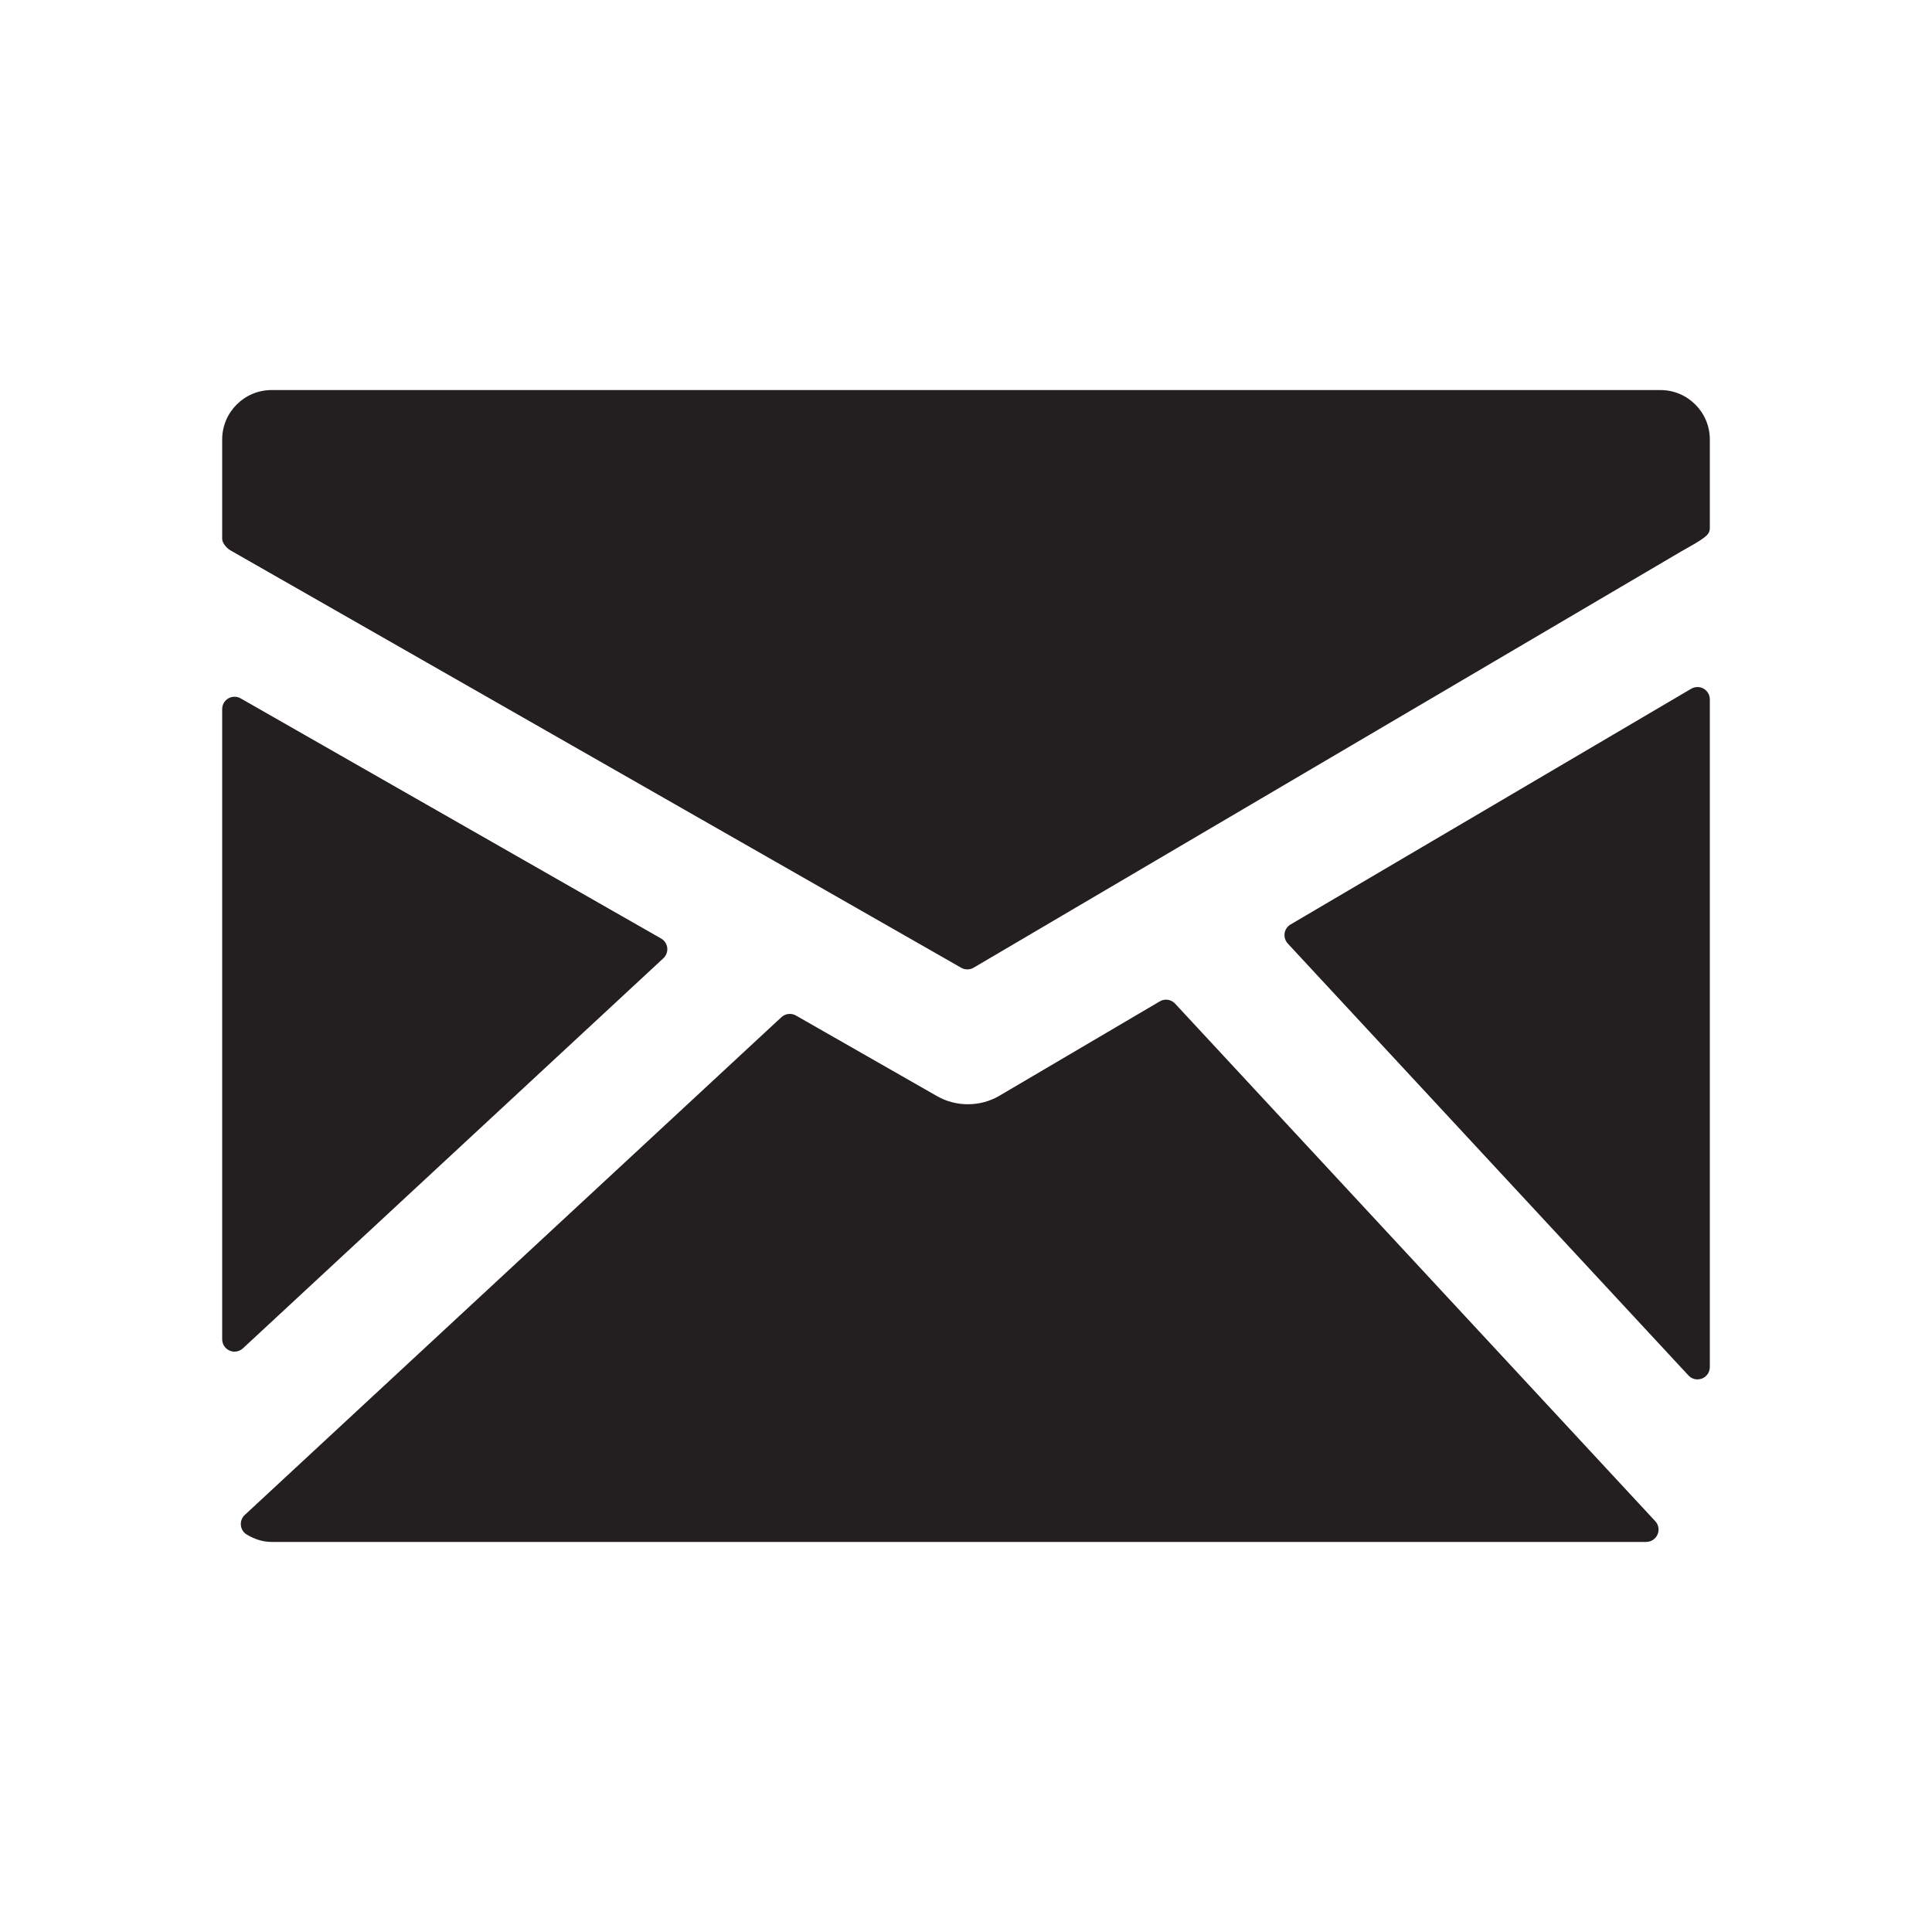
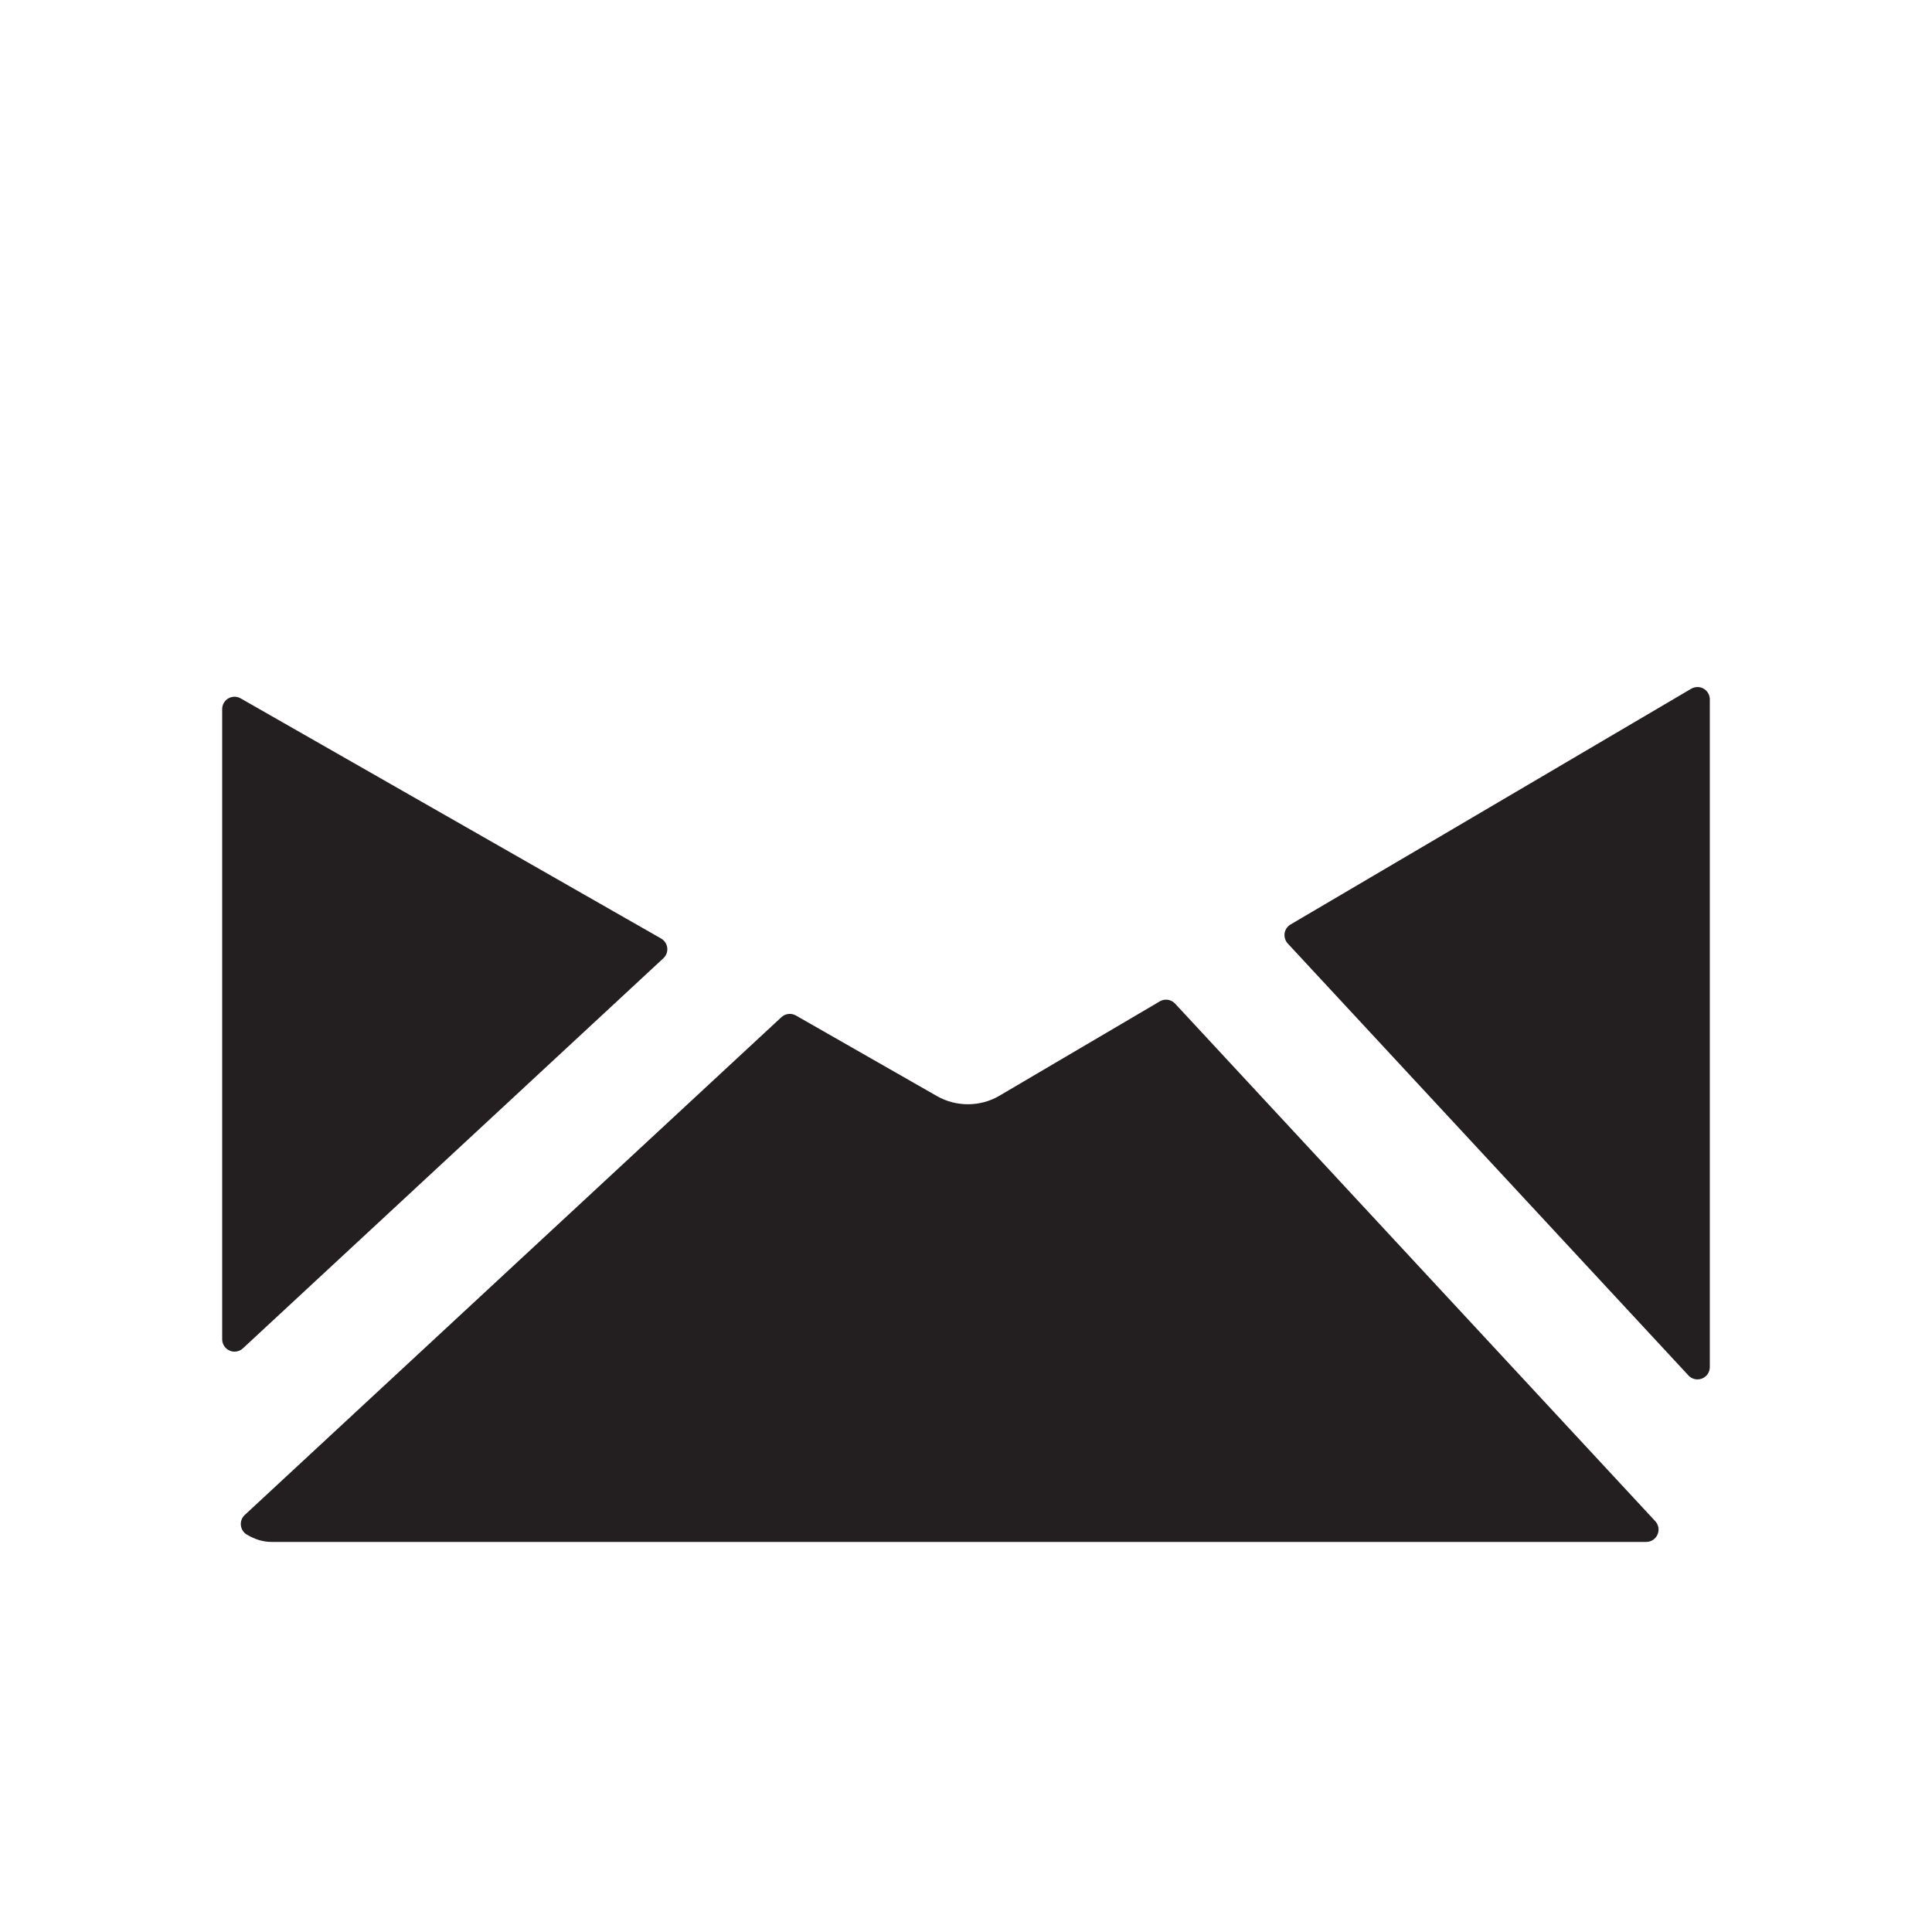
<svg xmlns="http://www.w3.org/2000/svg" height="100" viewBox="0 0 100 100" width="100">
  <g fill="#231f20">
-     <path d="m85.944 20.189h-71.888c-1.41 0-2.556 1.147-2.556 2.557v5.144c0 .237.257.509.467.619l37.786 21.583c.098.057.208.083.318.083.112 0 .225-.029.324-.088l36.644-21.557c.206-.115.752-.419.957-.559.248-.169.504-.322.504-.625v-4.601c0-1.409-1.146-2.556-2.556-2.556z" />
    <path d="m88.181 35.646c-.2-.116-.444-.111-.645.004l-20.737 12.201c-.166.096-.281.266-.309.458-.025.191.035.386.164.527l20.74 22.357c.123.133.291.204.467.204.079 0 .159-.015.234-.043.245-.097.405-.332.405-.596v-34.557c0-.23-.121-.441-.319-.555z" />
    <path d="m60.823 51.948c-.204-.221-.532-.27-.791-.118l-8.312 4.891c-.976.574-2.226.579-3.208.021l-7.315-4.179c-.242-.137-.547-.104-.751.086l-27.778 25.766c-.148.138-.222.337-.2.538s.139.381.314.482c.432.254.849.375 1.273.375h71.153c.255 0 .485-.151.585-.385.102-.232.056-.503-.118-.689z" />
    <path d="m34.334 49.601c.15-.137.225-.339.203-.54-.022-.202-.142-.381-.318-.483l-21.766-12.432c-.194-.112-.439-.11-.637.004-.196.114-.316.325-.316.552v32.62c0 .253.15.483.382.584.082.037.169.055.257.055.157 0 .314-.059.434-.171z" />
  </g>
</svg>